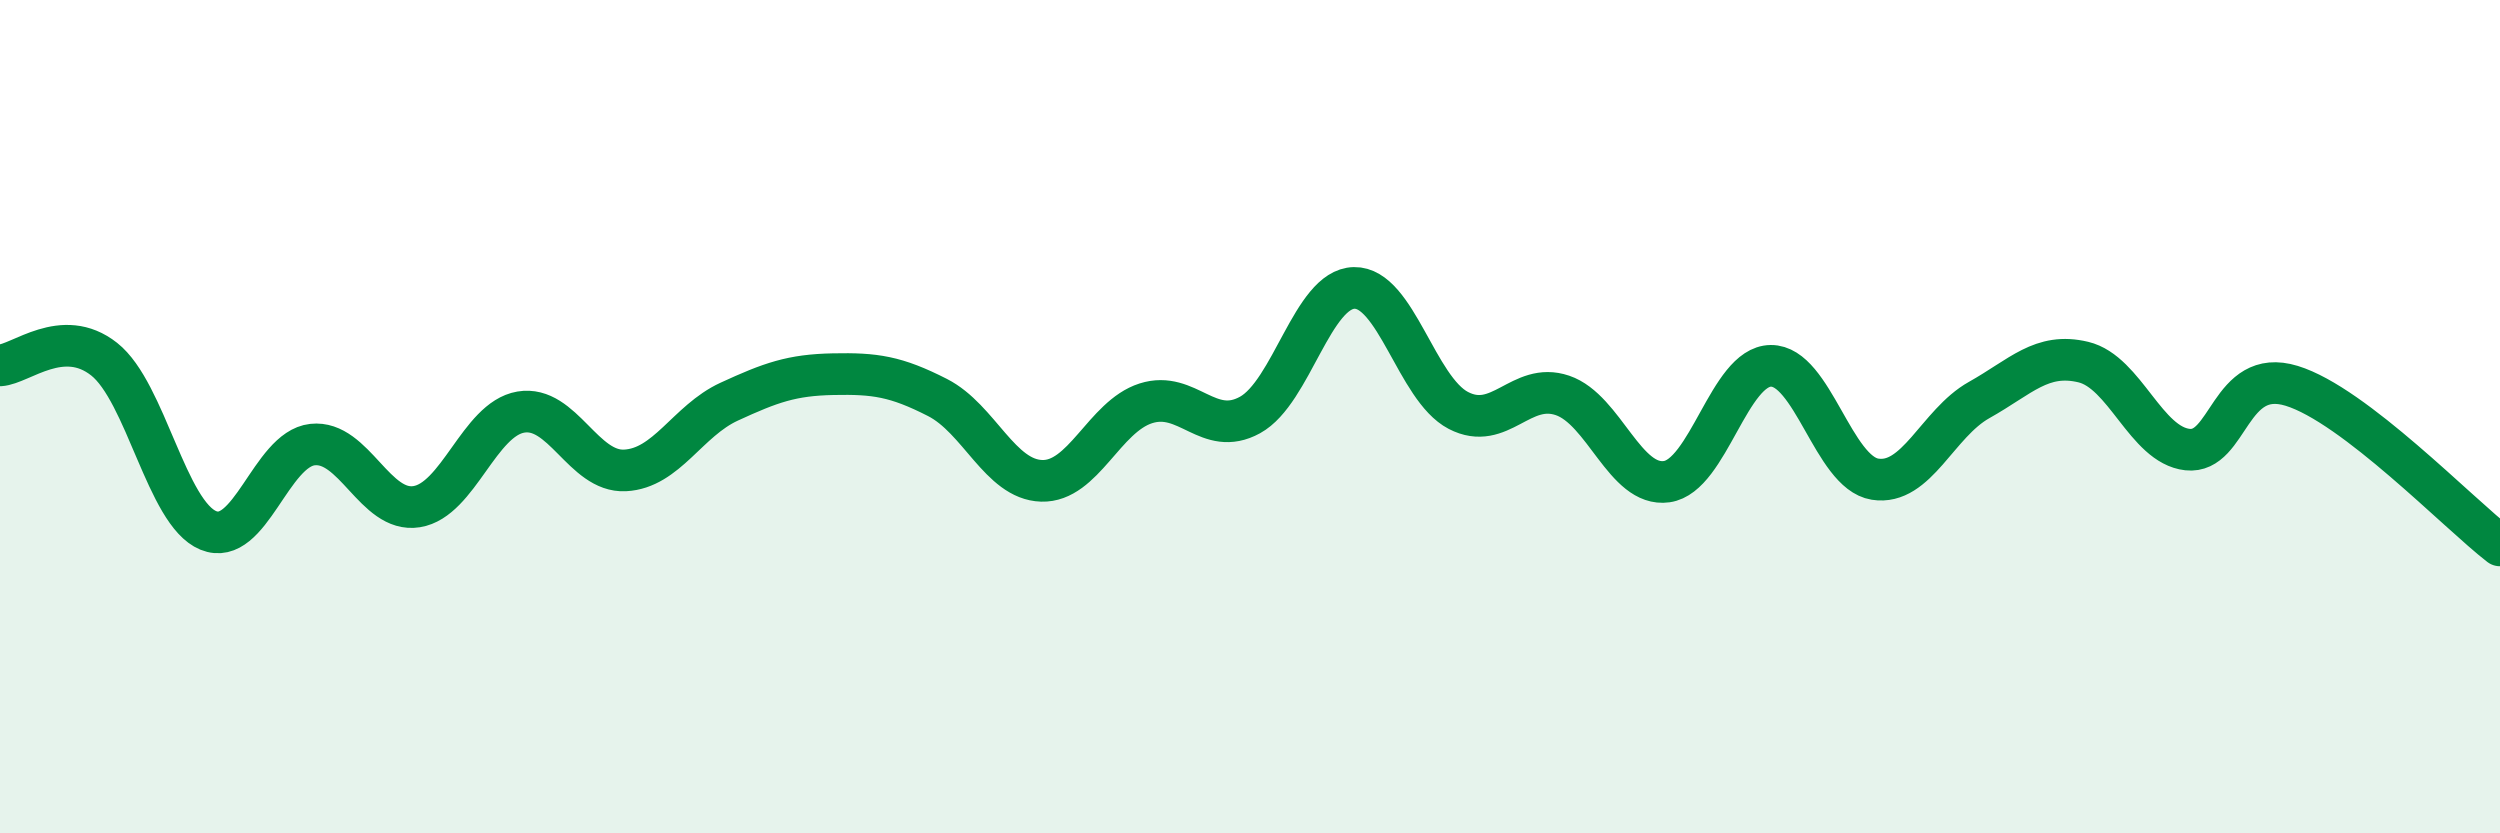
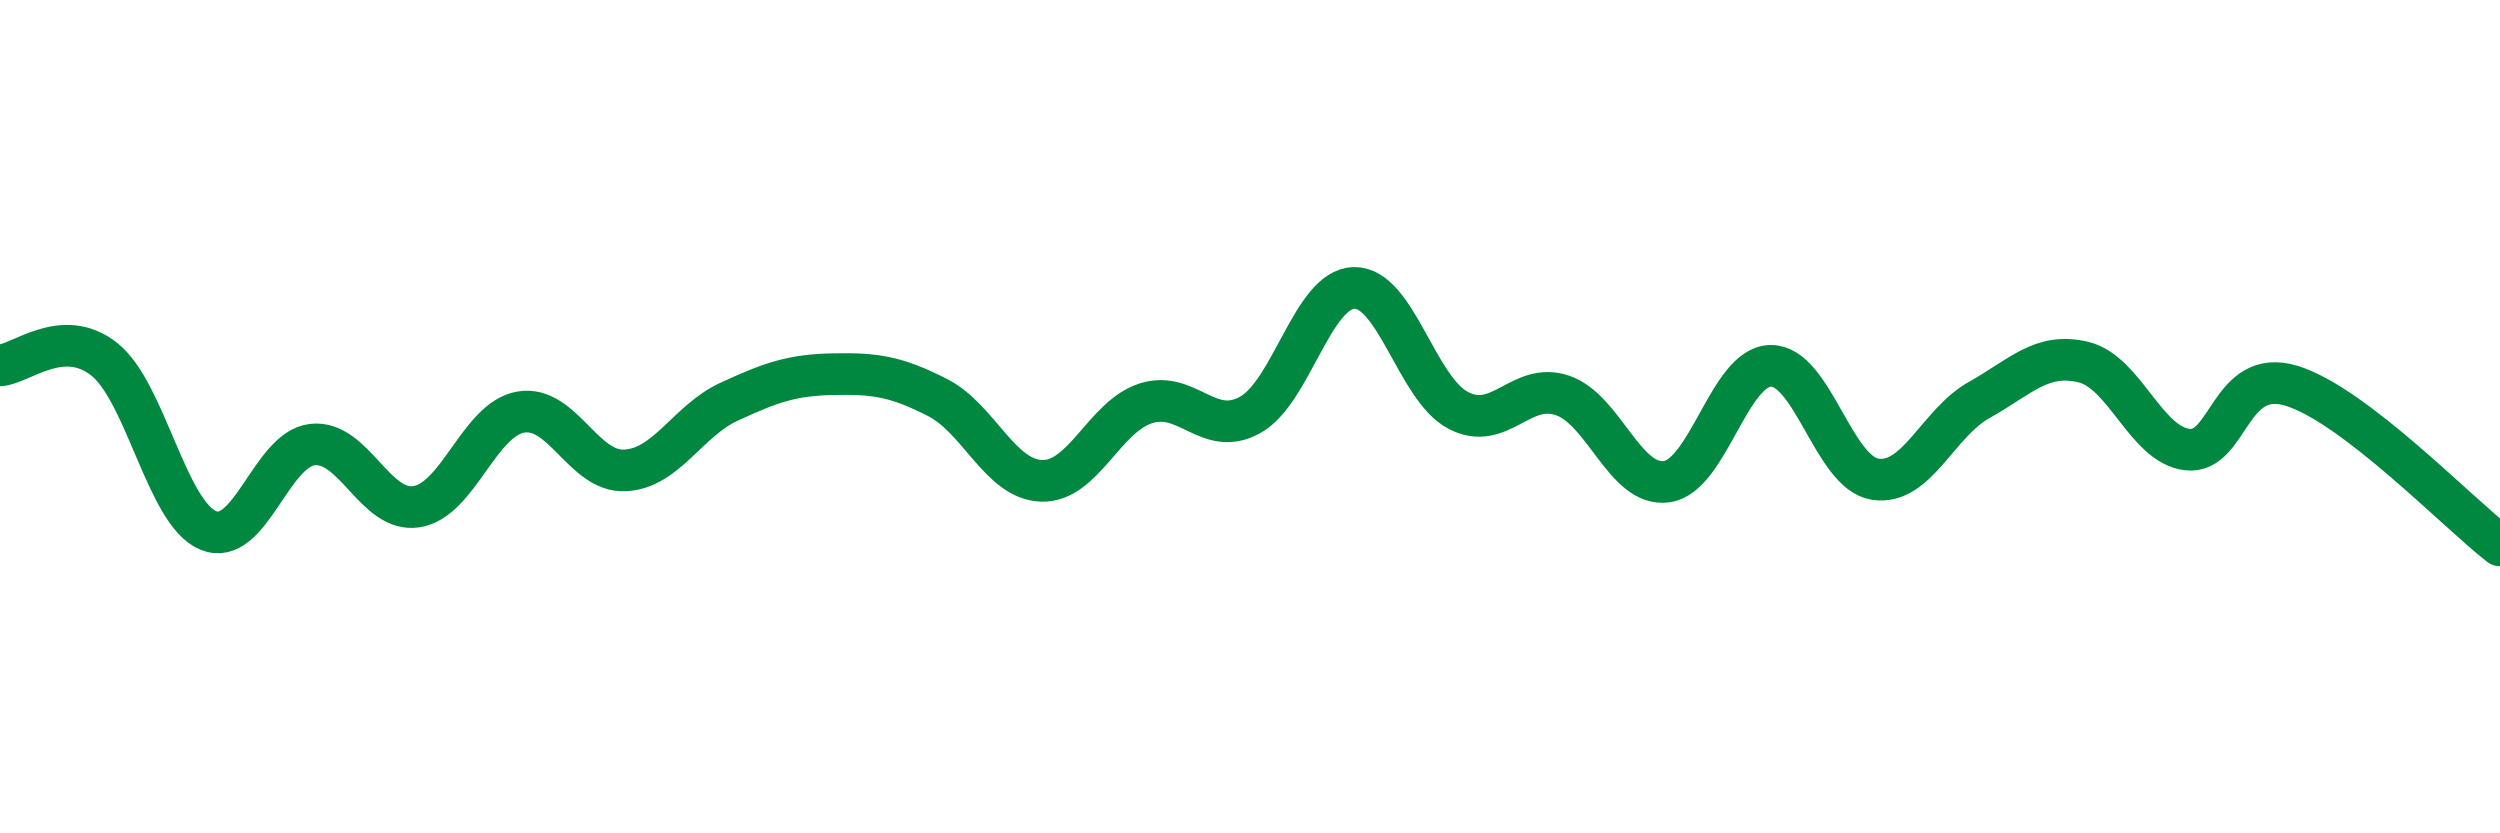
<svg xmlns="http://www.w3.org/2000/svg" width="60" height="20" viewBox="0 0 60 20">
-   <path d="M 0,8.77 C 0.5,8.74 1.5,7.83 2.5,8.62 C 3.5,9.41 4,12.32 5,12.73 C 6,13.14 6.5,10.78 7.5,10.67 C 8.5,10.56 9,12.32 10,12.16 C 11,12 11.5,10.06 12.5,9.89 C 13.5,9.72 14,11.34 15,11.29 C 16,11.24 16.5,10.1 17.5,9.64 C 18.5,9.18 19,9 20,8.98 C 21,8.96 21.5,9.03 22.5,9.54 C 23.5,10.05 24,11.51 25,11.54 C 26,11.57 26.5,10 27.5,9.68 C 28.5,9.36 29,10.51 30,9.96 C 31,9.41 31.5,6.93 32.5,6.91 C 33.5,6.89 34,9.33 35,9.85 C 36,10.37 36.5,9.15 37.5,9.49 C 38.5,9.83 39,11.7 40,11.56 C 41,11.42 41.5,8.79 42.5,8.78 C 43.5,8.77 44,11.34 45,11.5 C 46,11.66 46.5,10.16 47.5,9.6 C 48.5,9.04 49,8.45 50,8.69 C 51,8.93 51.5,10.68 52.5,10.79 C 53.5,10.9 53.5,8.8 55,9.26 C 56.5,9.72 59,12.32 60,13.09L60 20L0 20Z" fill="#008740" opacity="0.1" stroke-linecap="round" stroke-linejoin="round" />
  <path d="M 0,8.77 C 0.5,8.74 1.5,7.83 2.5,8.62 C 3.5,9.41 4,12.32 5,12.73 C 6,13.14 6.5,10.78 7.5,10.67 C 8.5,10.56 9,12.32 10,12.16 C 11,12 11.5,10.06 12.5,9.89 C 13.5,9.72 14,11.34 15,11.29 C 16,11.24 16.5,10.1 17.5,9.64 C 18.5,9.18 19,9 20,8.98 C 21,8.96 21.5,9.03 22.5,9.54 C 23.5,10.05 24,11.51 25,11.54 C 26,11.57 26.5,10 27.5,9.68 C 28.5,9.36 29,10.51 30,9.96 C 31,9.41 31.5,6.93 32.5,6.91 C 33.5,6.89 34,9.33 35,9.85 C 36,10.37 36.5,9.15 37.5,9.49 C 38.5,9.83 39,11.7 40,11.56 C 41,11.42 41.5,8.79 42.5,8.78 C 43.5,8.77 44,11.34 45,11.5 C 46,11.66 46.5,10.16 47.5,9.6 C 48.5,9.04 49,8.45 50,8.69 C 51,8.93 51.5,10.68 52.5,10.79 C 53.5,10.9 53.5,8.8 55,9.26 C 56.5,9.72 59,12.32 60,13.09" stroke="#008740" stroke-width="1" fill="none" stroke-linecap="round" stroke-linejoin="round" />
</svg>